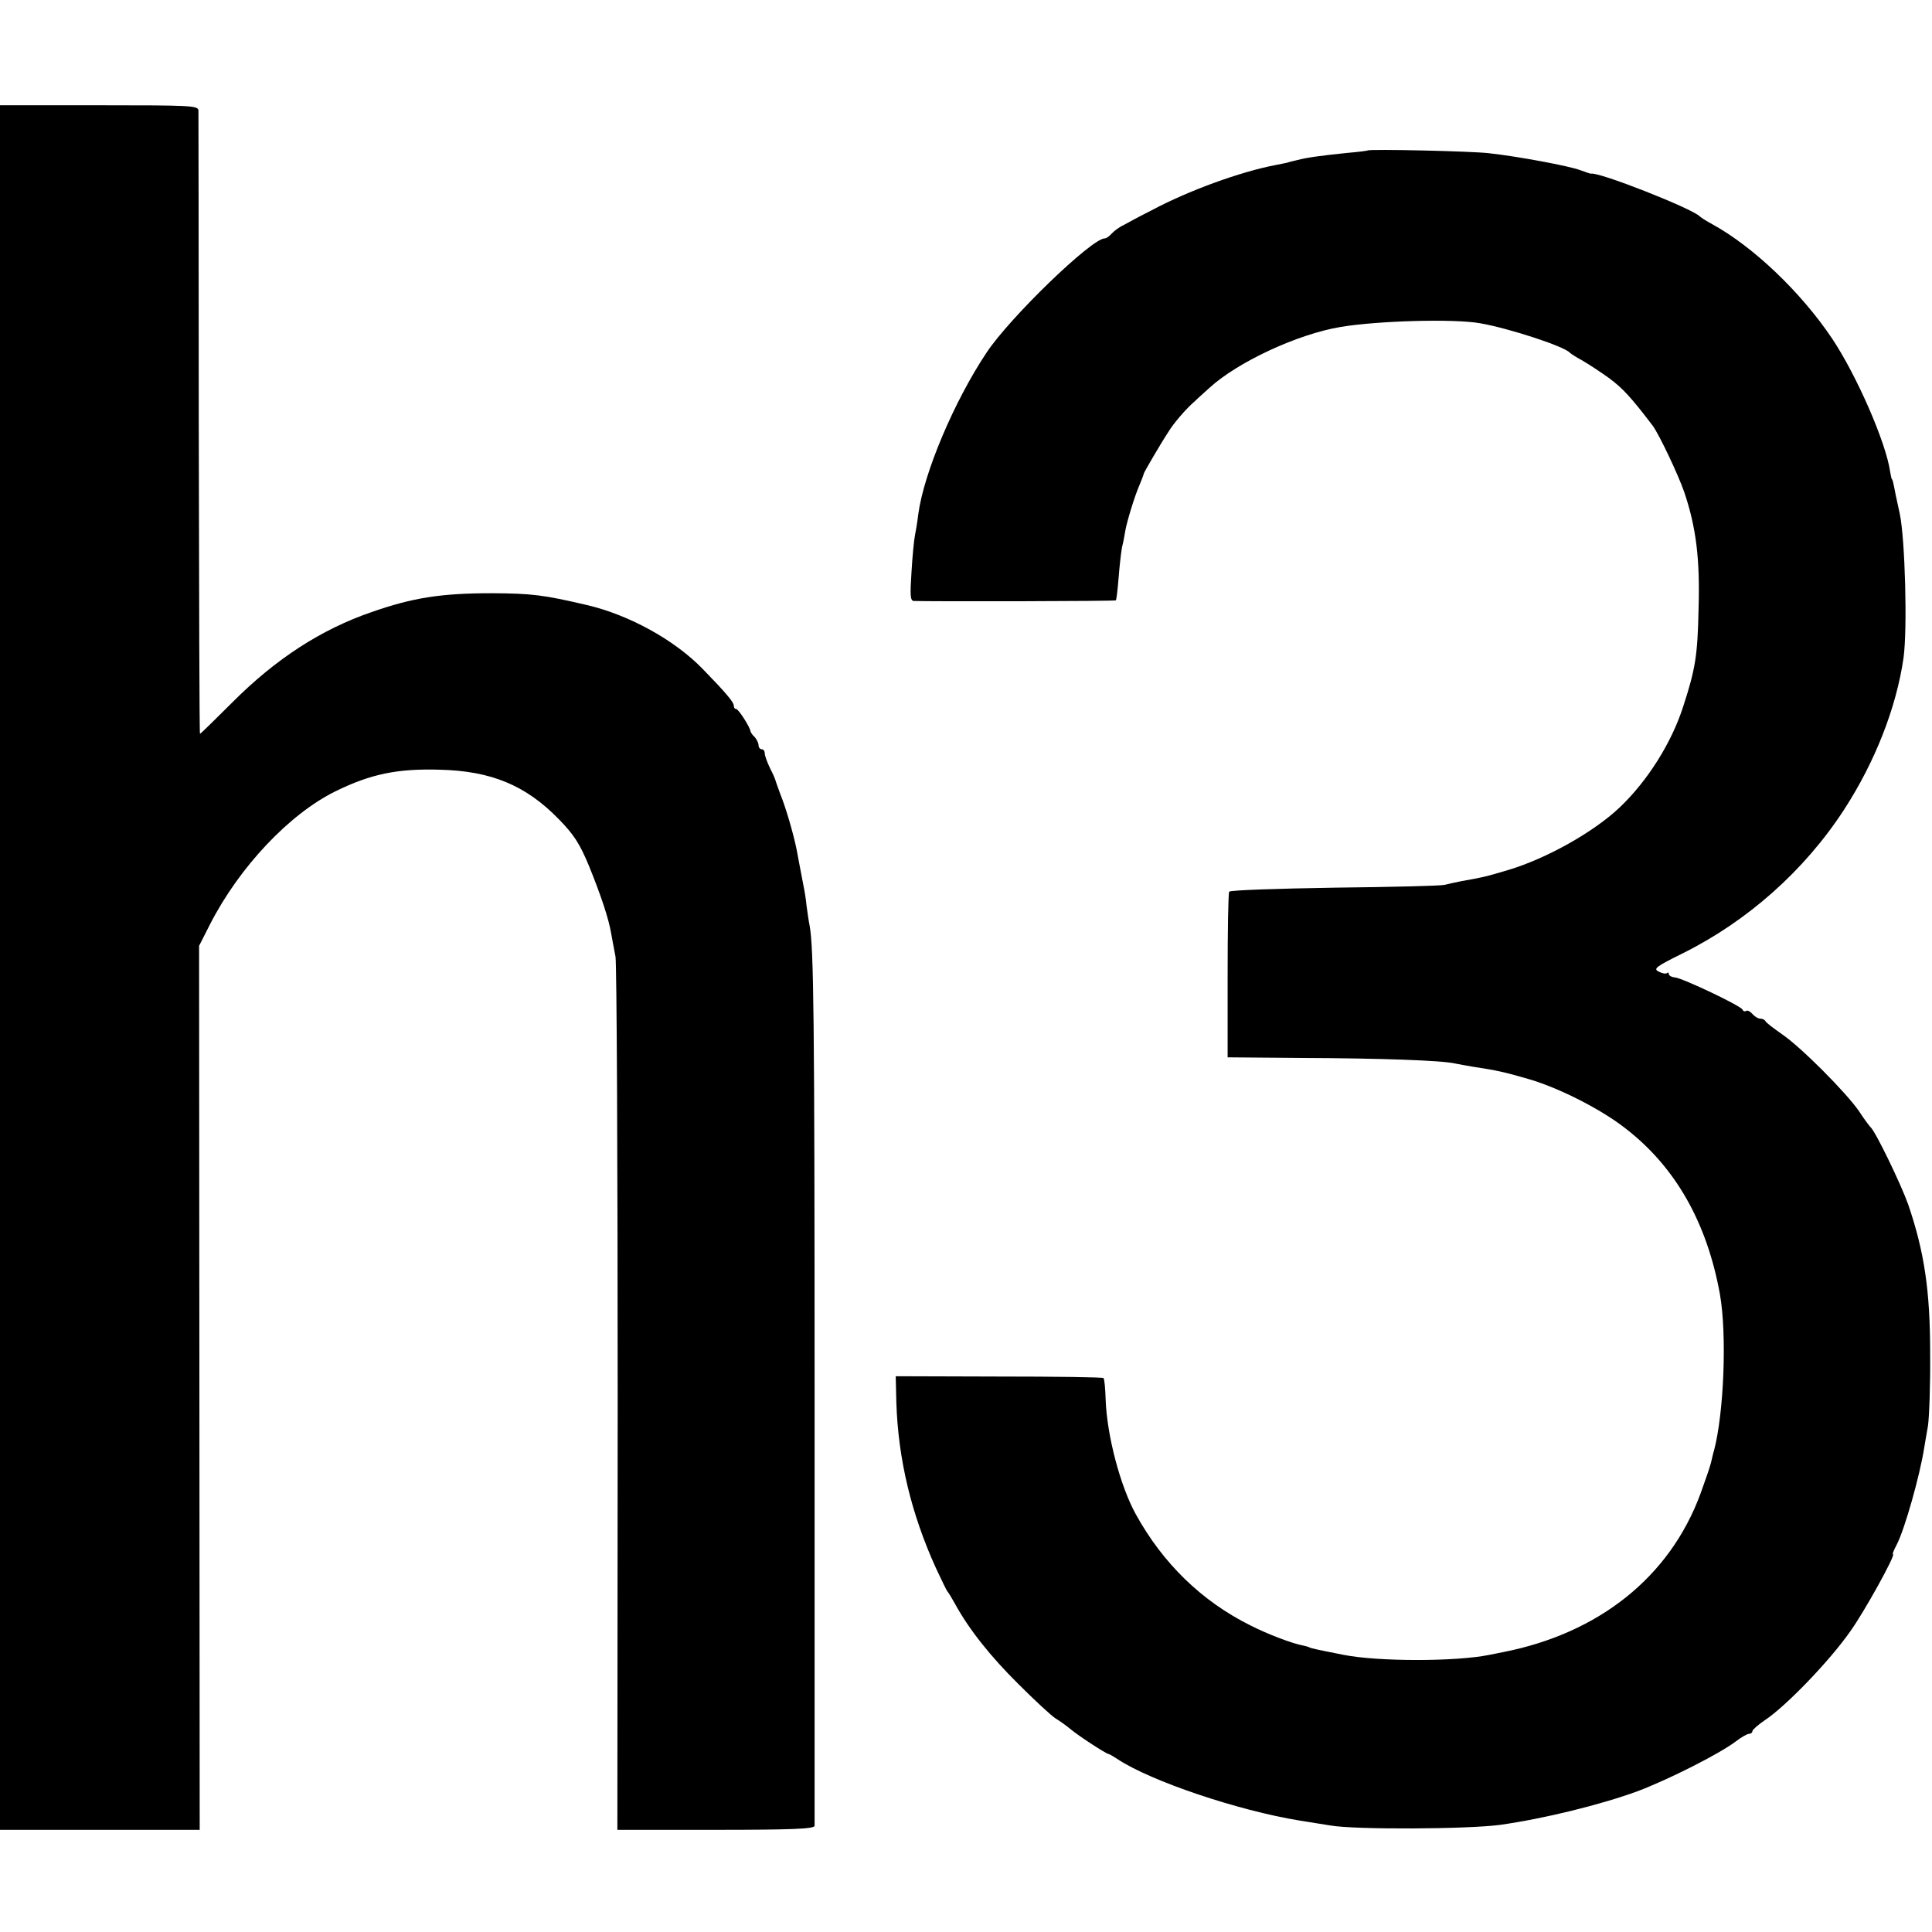
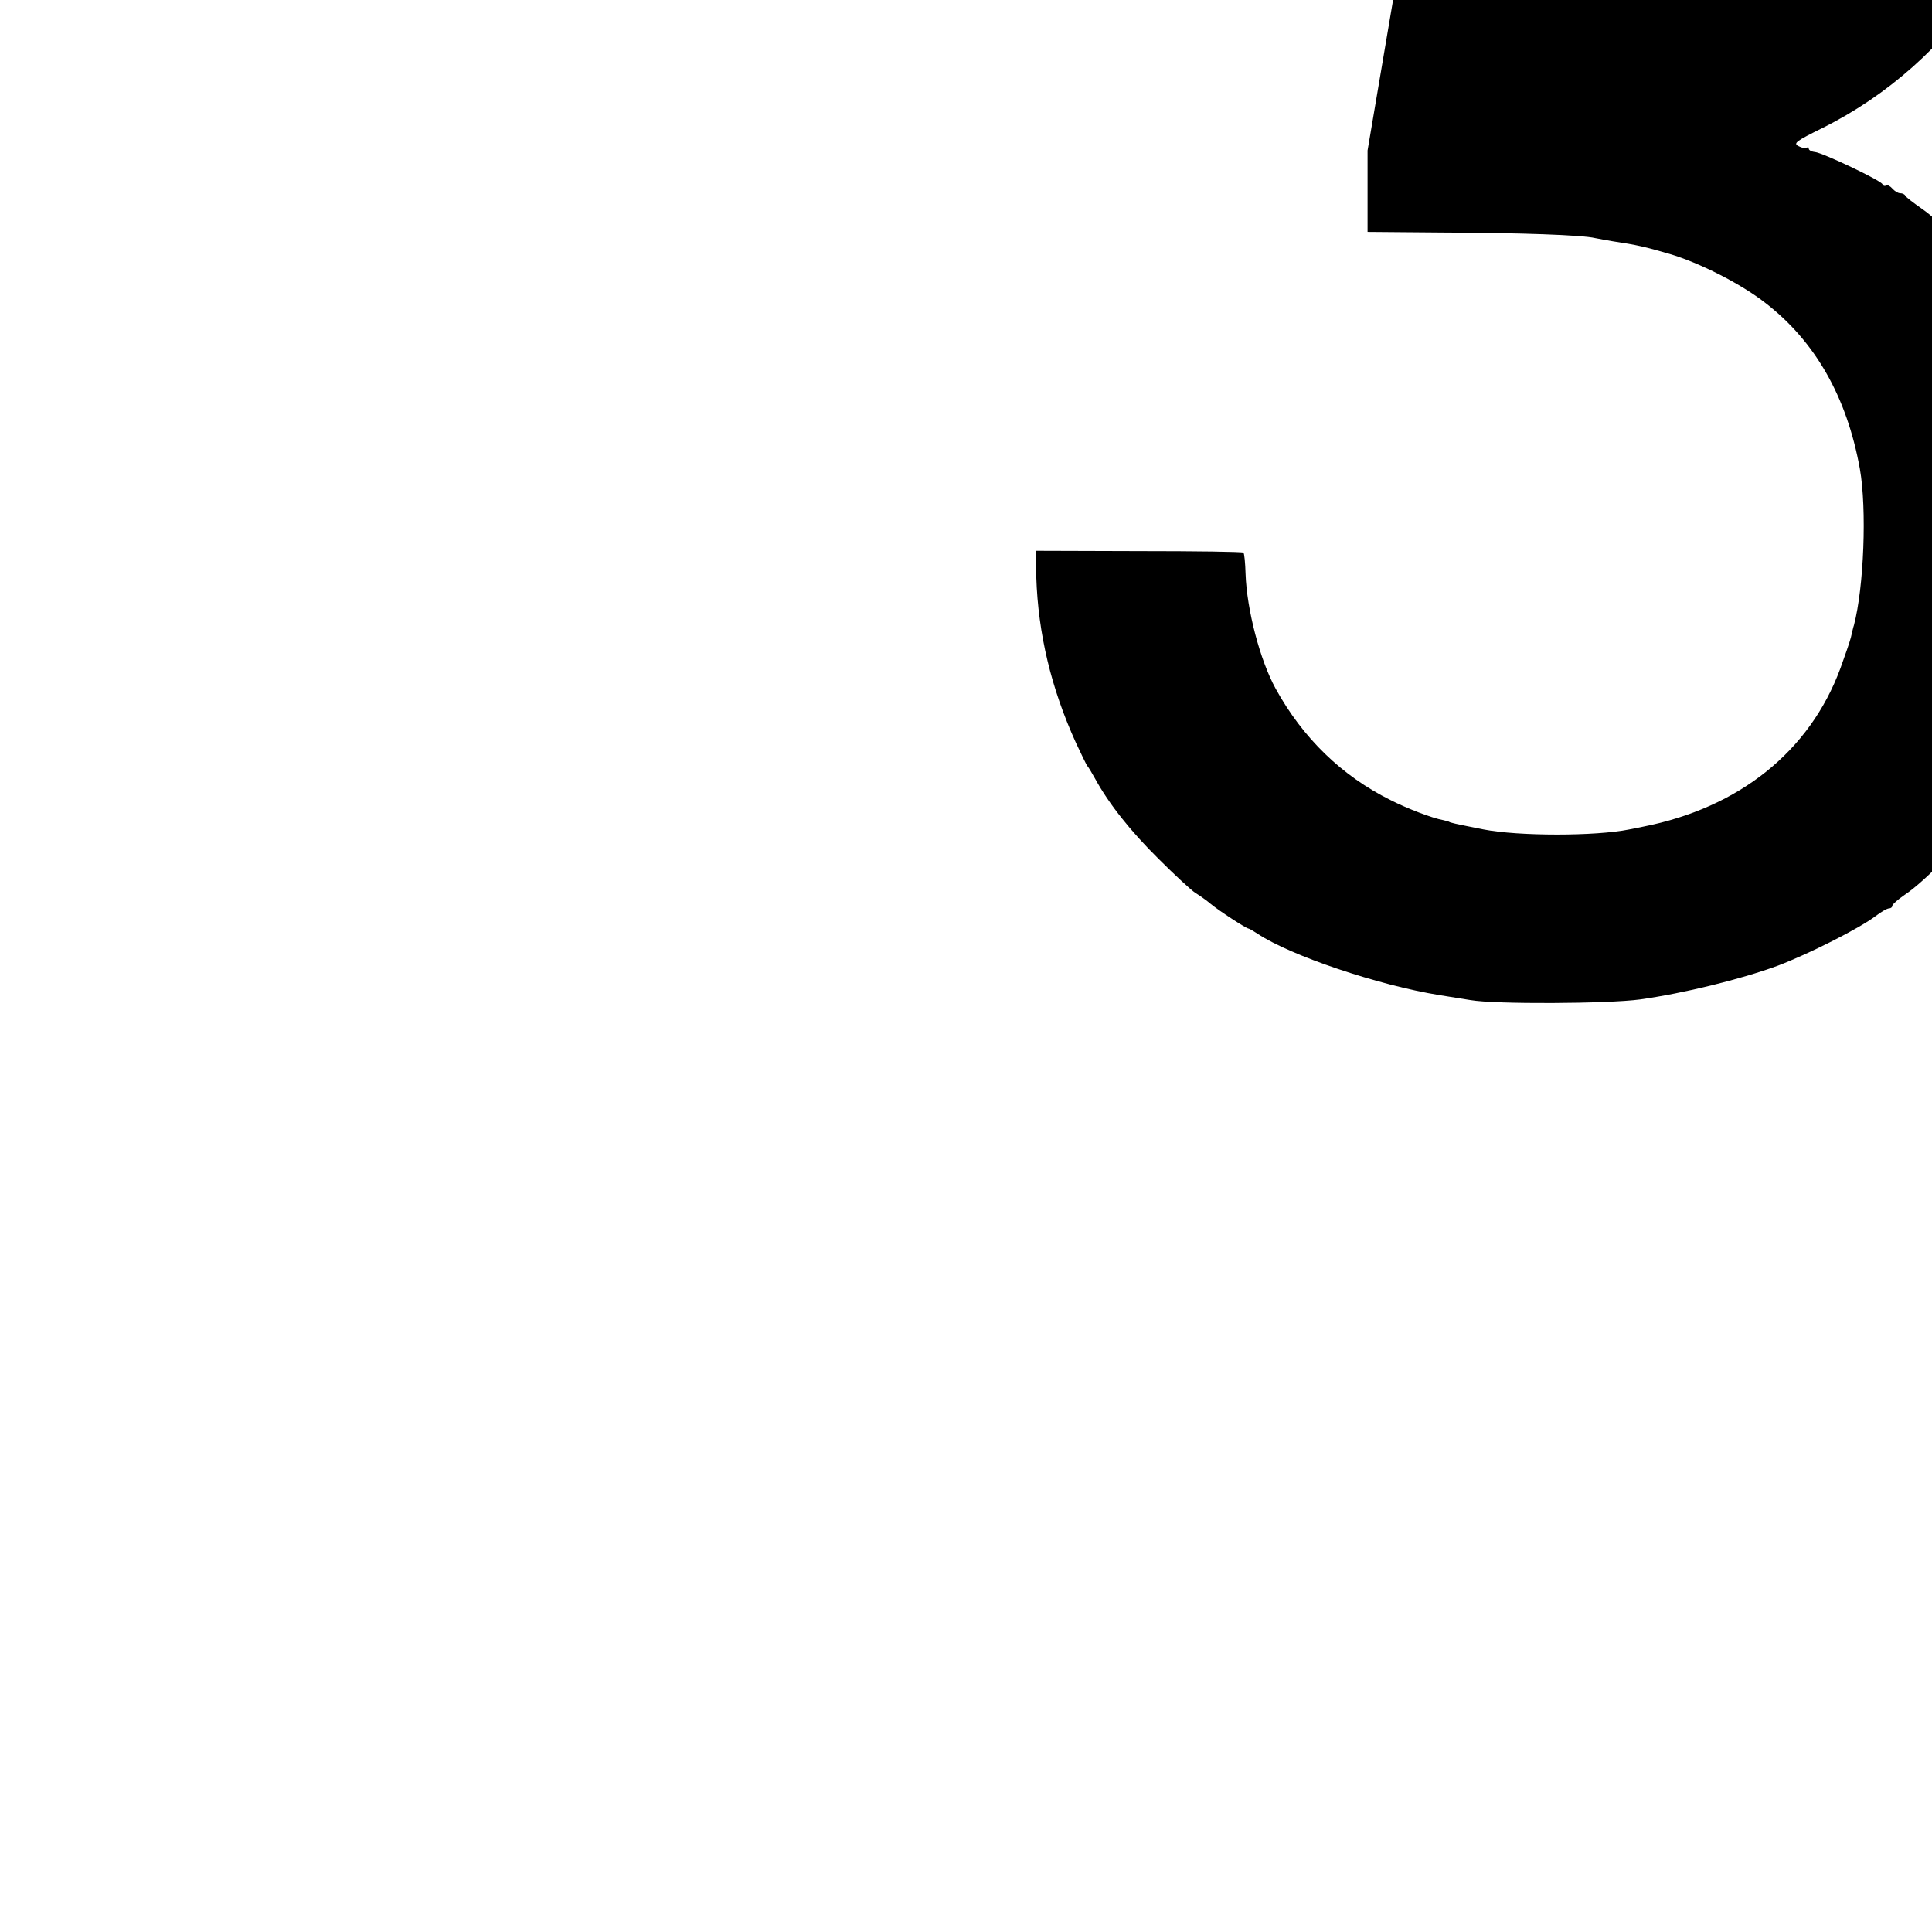
<svg xmlns="http://www.w3.org/2000/svg" version="1.0" width="624pt" height="624pt" viewBox="0 0 624 624" preserveAspectRatio="xMidYMid meet">
  <g transform="translate(0,624) scale(0.1,-0.1)" fill="#000000" stroke="none">
-     <path d="M0 3115 l0 -2785 323 0 322 0 -1 1428 -1 1427 35 69 c95 186 257 357 405 430 114 56 200 74 337 70 166 -4 278 -50 385 -160 48 -49 67 -78 97 -150 39 -96 64 -171 72 -219 3 -16 9 -50 14 -75 4 -25 7 -669 7 -1432 l-1 -1388 318 0 c247 0 318 3 319 13 0 6 0 625 0 1375 0 1252 -3 1460 -16 1532 -3 14 -7 43 -10 65 -2 22 -7 51 -10 65 -12 64 -15 77 -19 100 -8 47 -30 125 -48 175 -11 28 -20 55 -22 60 -1 6 -9 25 -19 44 -9 19 -17 40 -17 48 0 7 -4 13 -10 13 -5 0 -10 6 -10 13 0 7 -6 19 -12 26 -7 6 -13 15 -14 19 -1 13 -39 72 -46 72 -5 0 -8 5 -8 11 0 11 -25 41 -100 118 -91 94 -238 175 -375 207 -142 33 -176 37 -305 38 -164 0 -256 -14 -390 -61 -163 -56 -309 -151 -448 -290 -57 -57 -104 -103 -106 -103 -2 0 -3 449 -4 998 0 548 -1 1005 -1 1015 -1 16 -23 17 -321 17 l-320 0 0 -2785z" />
-     <path d="M4417 5754 c-1 -1 -31 -5 -67 -8 -87 -9 -130 -15 -160 -23 -14 -3 -29 -7 -35 -9 -5 -1 -21 -4 -35 -7 -115 -22 -282 -83 -400 -146 -36 -18 -77 -40 -91 -48 -15 -7 -32 -20 -39 -28 -7 -8 -17 -15 -22 -15 -42 0 -305 -254 -381 -368 -105 -157 -203 -389 -221 -522 -3 -25 -8 -56 -11 -70 -3 -14 -8 -67 -11 -117 -5 -75 -4 -93 7 -94 59 -2 651 -1 653 2 2 2 6 36 9 74 3 39 8 82 11 98 4 15 8 37 10 50 5 31 31 116 47 152 7 17 13 32 13 35 1 5 57 101 79 134 18 30 59 77 86 100 12 12 34 31 47 43 90 83 285 174 424 197 119 20 365 27 450 12 93 -16 273 -75 290 -95 3 -3 21 -15 40 -25 19 -11 59 -37 88 -58 44 -33 69 -60 140 -153 20 -27 82 -157 102 -215 38 -113 51 -215 46 -377 -3 -149 -10 -193 -49 -313 -37 -117 -115 -242 -207 -329 -84 -79 -235 -164 -359 -201 -73 -22 -84 -24 -151 -36 -19 -4 -44 -9 -55 -12 -11 -3 -171 -7 -355 -9 -184 -3 -337 -8 -340 -13 -3 -5 -5 -127 -5 -272 l0 -263 240 -2 c254 -1 454 -8 495 -18 14 -3 39 -7 55 -10 80 -12 106 -18 185 -41 98 -29 231 -97 308 -157 163 -125 265 -305 307 -537 23 -130 13 -383 -19 -505 -2 -5 -6 -23 -10 -40 -4 -16 -20 -61 -34 -100 -99 -268 -327 -450 -637 -511 -11 -2 -31 -6 -45 -9 -109 -22 -357 -22 -470 0 -96 19 -109 22 -112 25 -2 1 -10 3 -18 5 -35 6 -116 37 -171 65 -157 78 -283 200 -371 360 -50 91 -93 254 -97 370 -1 35 -4 67 -7 69 -3 3 -155 5 -338 5 l-333 1 2 -85 c6 -183 48 -359 128 -535 18 -38 34 -72 37 -75 3 -3 14 -21 25 -41 45 -82 114 -169 205 -259 52 -52 106 -102 119 -110 13 -8 36 -24 50 -36 28 -23 113 -78 121 -79 3 0 16 -8 30 -17 107 -71 390 -166 587 -198 40 -6 85 -14 100 -16 80 -14 444 -12 548 2 142 20 325 65 445 109 100 38 263 120 317 161 17 13 36 24 42 24 6 0 11 4 11 9 0 4 18 20 40 35 67 44 209 191 276 287 46 64 148 249 138 249 -3 0 3 14 12 31 26 50 75 224 89 314 2 11 7 43 12 70 4 28 8 133 7 235 0 202 -19 328 -71 480 -24 67 -106 237 -122 250 -3 3 -20 25 -36 50 -41 60 -188 208 -250 250 -27 19 -51 37 -53 42 -2 4 -9 8 -17 8 -7 0 -18 7 -25 15 -7 8 -16 13 -20 10 -5 -3 -10 -1 -12 4 -4 12 -194 102 -218 104 -11 1 -20 6 -20 11 0 5 -3 6 -6 3 -4 -3 -16 -1 -27 5 -18 9 -9 16 78 59 209 104 393 267 521 464 100 154 169 330 192 490 13 93 5 384 -12 465 -3 14 -9 41 -13 60 -9 47 -10 50 -13 53 -1 1 -3 11 -5 22 -13 95 -109 314 -188 432 -100 149 -254 296 -387 369 -19 10 -37 22 -40 25 -23 25 -330 146 -352 138 -2 0 -16 5 -33 11 -36 14 -204 45 -295 55 -57 7 -387 14 -393 9z" />
+     <path d="M4417 5754 l0 -263 240 -2 c254 -1 454 -8 495 -18 14 -3 39 -7 55 -10 80 -12 106 -18 185 -41 98 -29 231 -97 308 -157 163 -125 265 -305 307 -537 23 -130 13 -383 -19 -505 -2 -5 -6 -23 -10 -40 -4 -16 -20 -61 -34 -100 -99 -268 -327 -450 -637 -511 -11 -2 -31 -6 -45 -9 -109 -22 -357 -22 -470 0 -96 19 -109 22 -112 25 -2 1 -10 3 -18 5 -35 6 -116 37 -171 65 -157 78 -283 200 -371 360 -50 91 -93 254 -97 370 -1 35 -4 67 -7 69 -3 3 -155 5 -338 5 l-333 1 2 -85 c6 -183 48 -359 128 -535 18 -38 34 -72 37 -75 3 -3 14 -21 25 -41 45 -82 114 -169 205 -259 52 -52 106 -102 119 -110 13 -8 36 -24 50 -36 28 -23 113 -78 121 -79 3 0 16 -8 30 -17 107 -71 390 -166 587 -198 40 -6 85 -14 100 -16 80 -14 444 -12 548 2 142 20 325 65 445 109 100 38 263 120 317 161 17 13 36 24 42 24 6 0 11 4 11 9 0 4 18 20 40 35 67 44 209 191 276 287 46 64 148 249 138 249 -3 0 3 14 12 31 26 50 75 224 89 314 2 11 7 43 12 70 4 28 8 133 7 235 0 202 -19 328 -71 480 -24 67 -106 237 -122 250 -3 3 -20 25 -36 50 -41 60 -188 208 -250 250 -27 19 -51 37 -53 42 -2 4 -9 8 -17 8 -7 0 -18 7 -25 15 -7 8 -16 13 -20 10 -5 -3 -10 -1 -12 4 -4 12 -194 102 -218 104 -11 1 -20 6 -20 11 0 5 -3 6 -6 3 -4 -3 -16 -1 -27 5 -18 9 -9 16 78 59 209 104 393 267 521 464 100 154 169 330 192 490 13 93 5 384 -12 465 -3 14 -9 41 -13 60 -9 47 -10 50 -13 53 -1 1 -3 11 -5 22 -13 95 -109 314 -188 432 -100 149 -254 296 -387 369 -19 10 -37 22 -40 25 -23 25 -330 146 -352 138 -2 0 -16 5 -33 11 -36 14 -204 45 -295 55 -57 7 -387 14 -393 9z" />
  </g>
</svg>